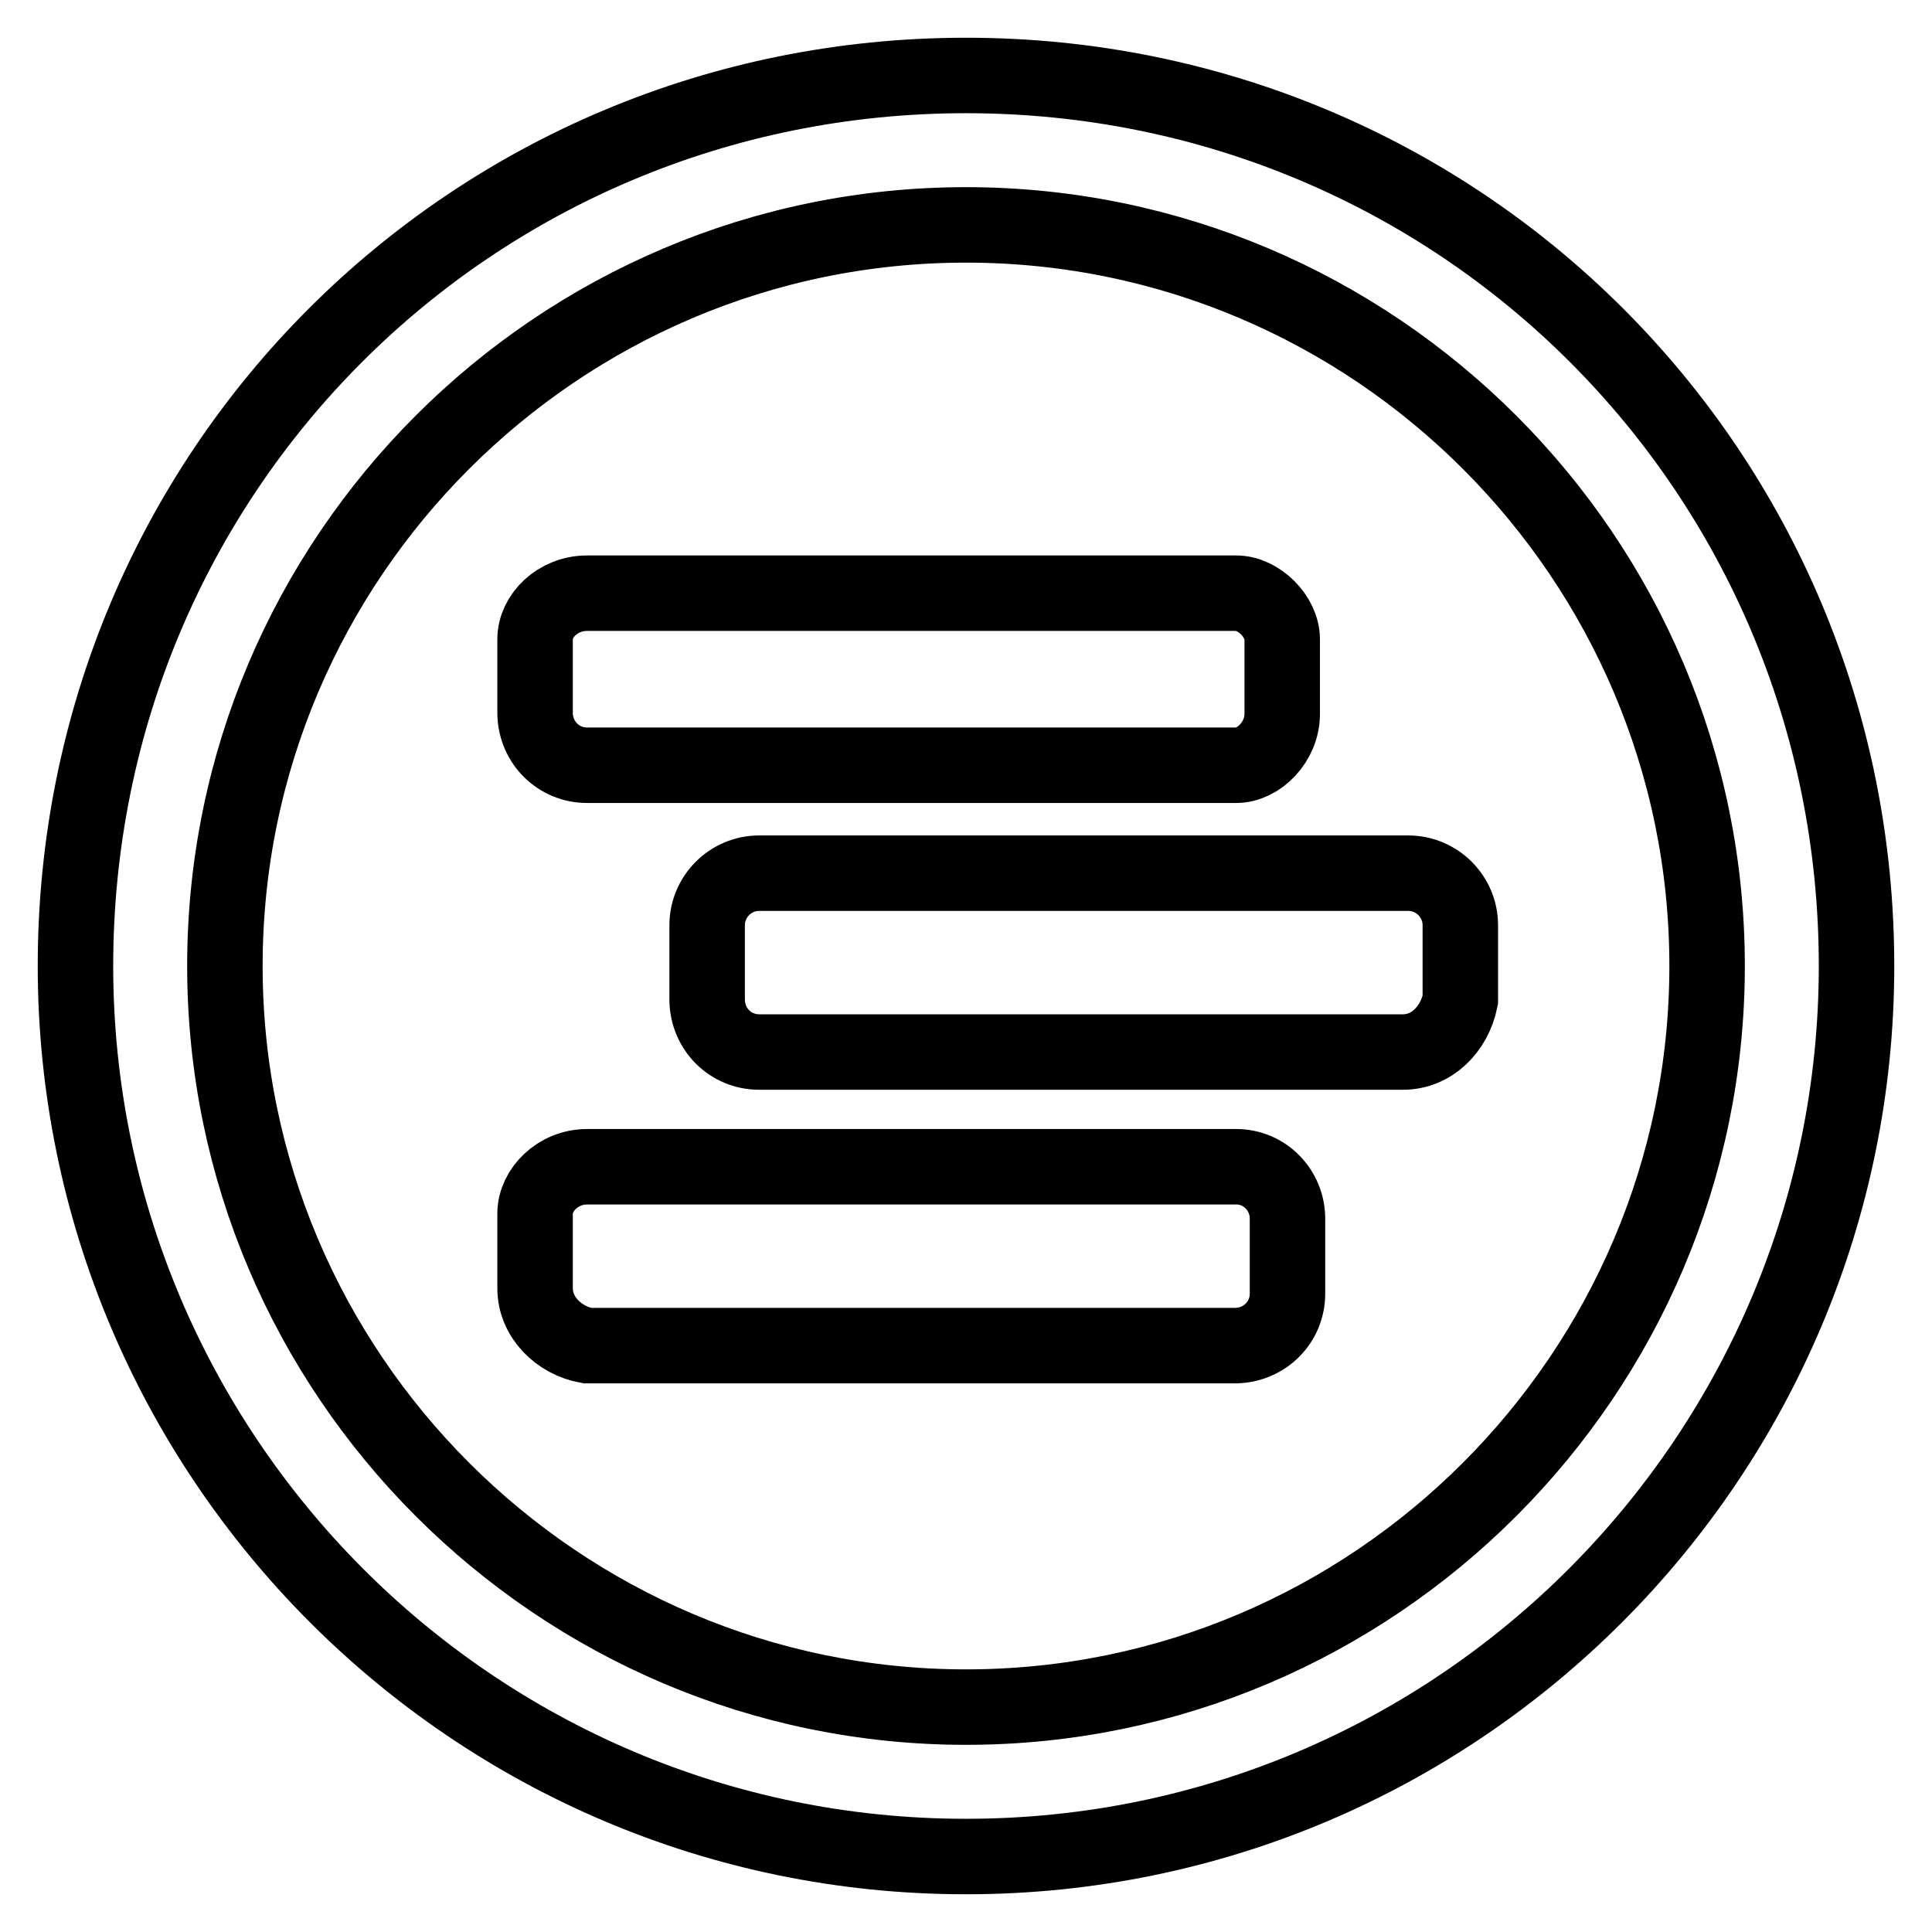
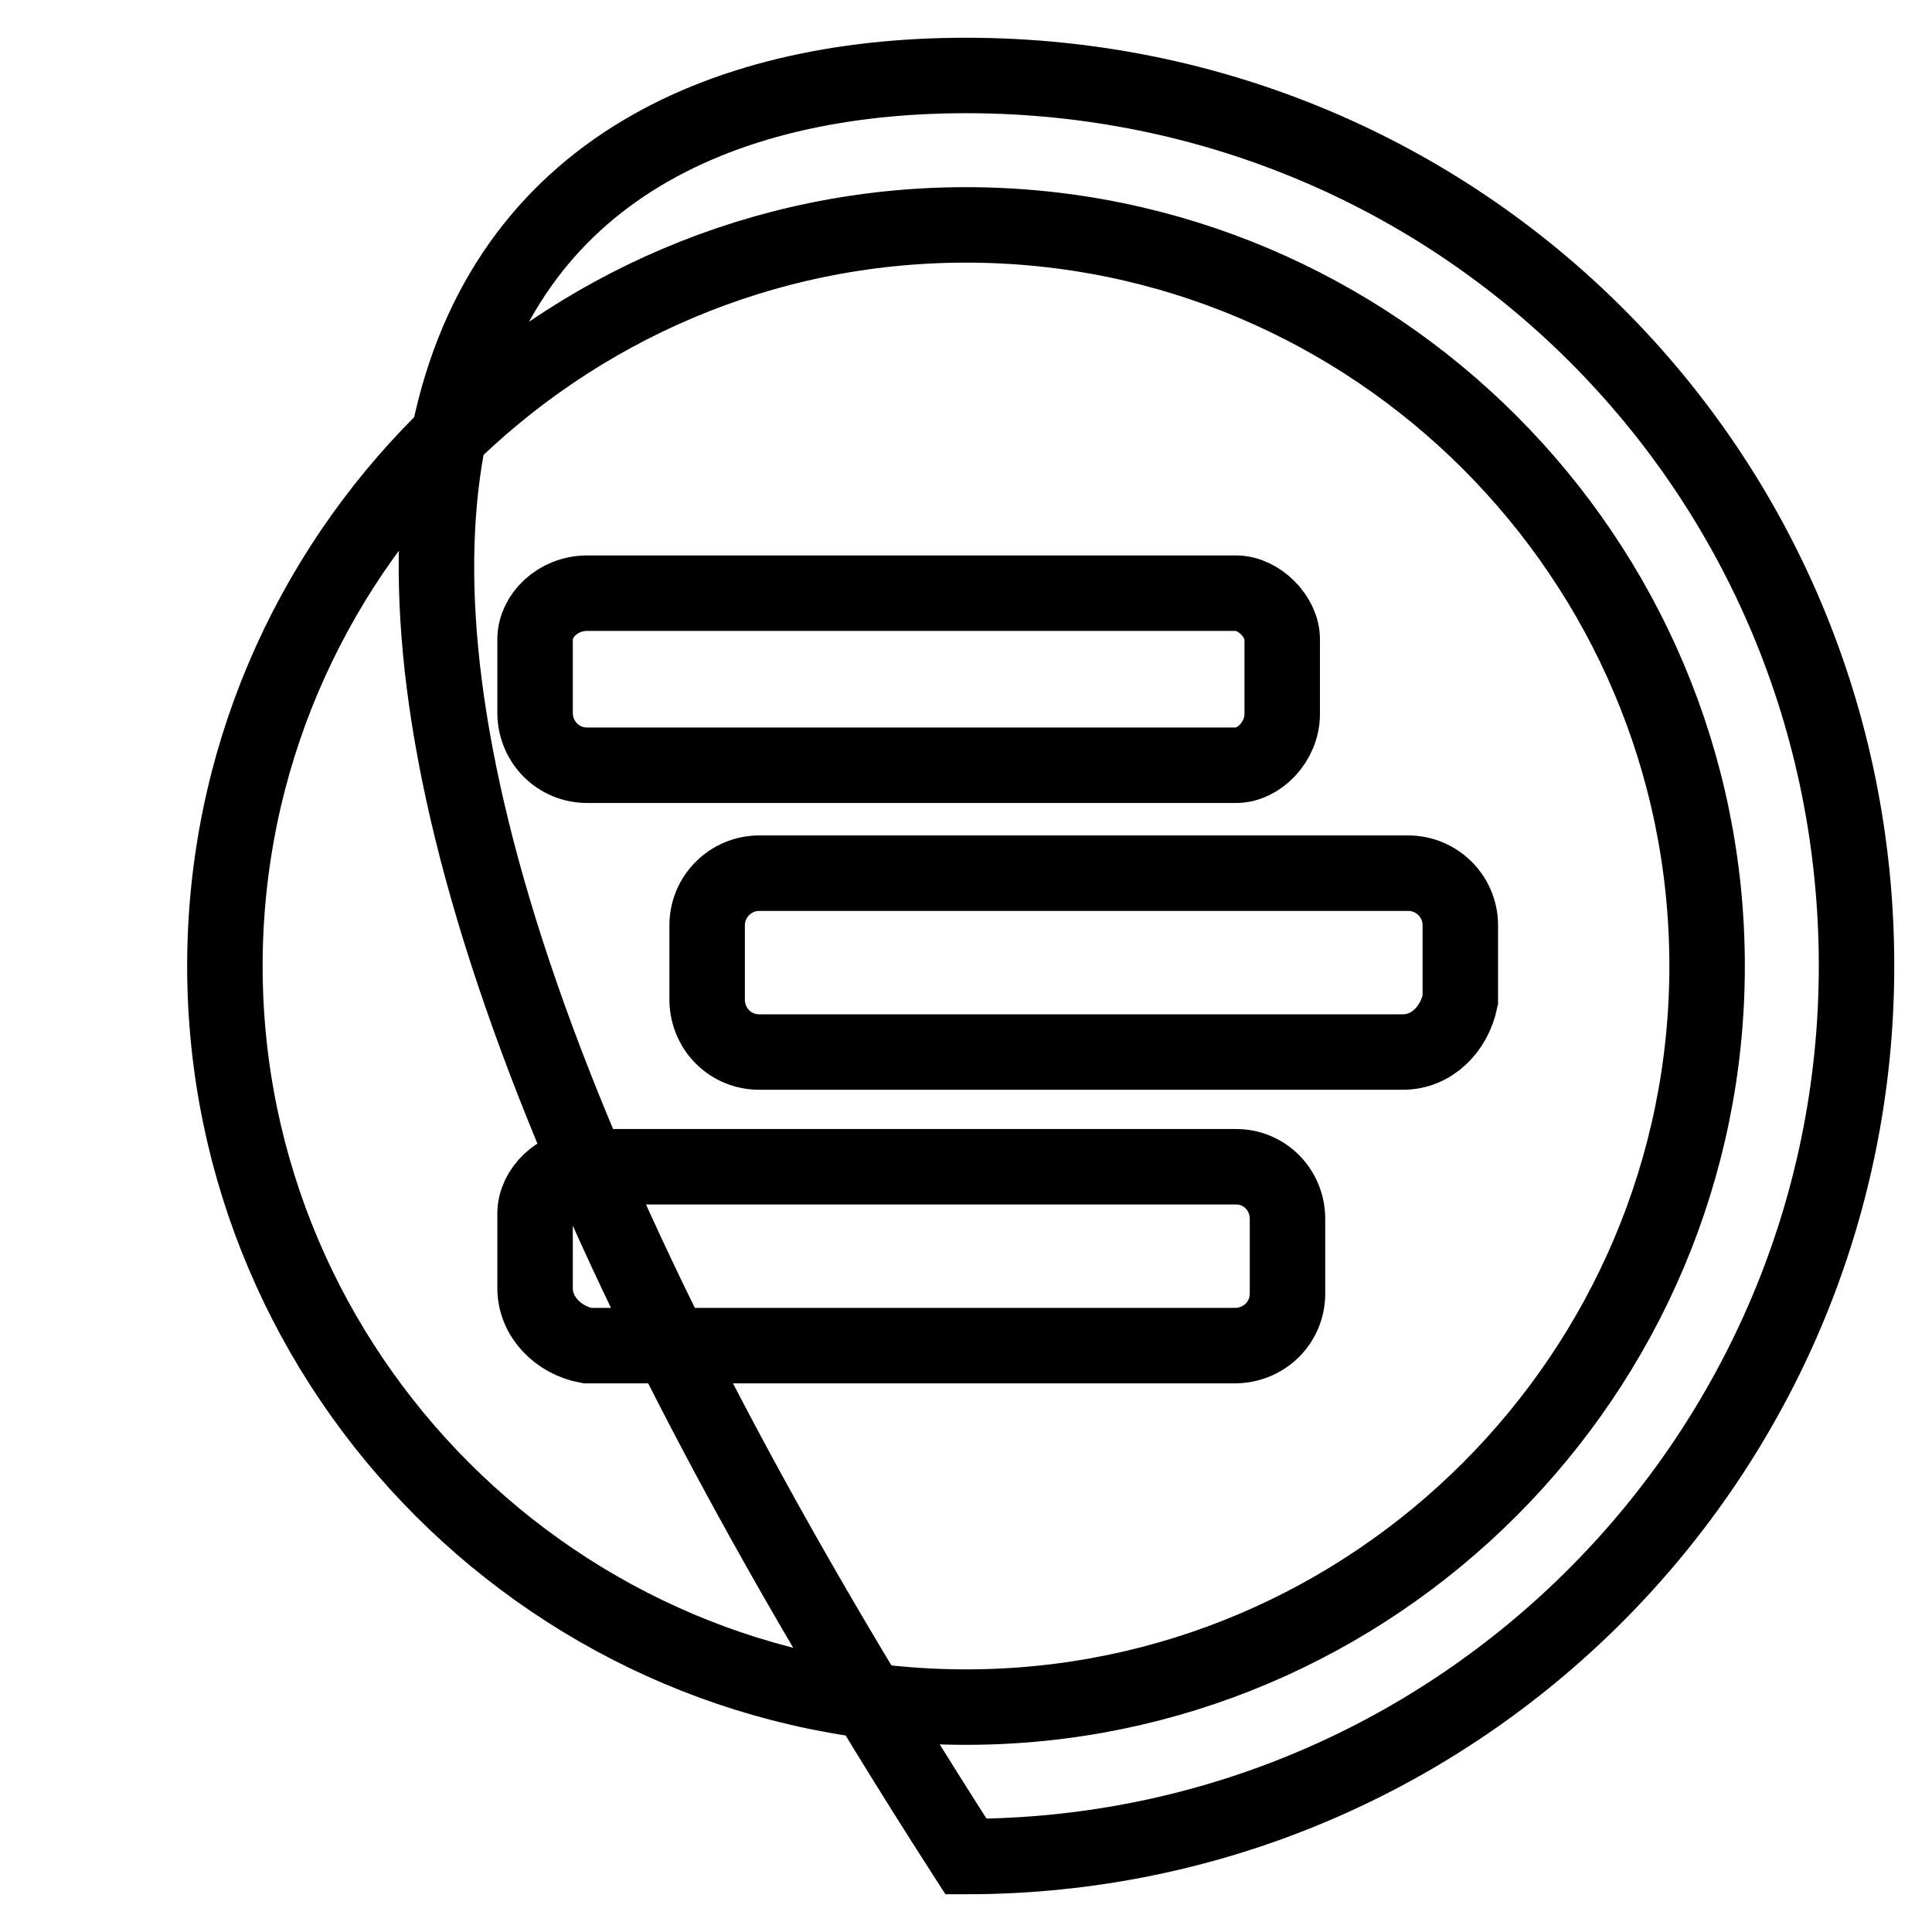
<svg xmlns="http://www.w3.org/2000/svg" version="1.1" x="0px" y="0px" viewBox="0 0 256 256" enable-background="new 0 0 256 256" xml:space="preserve">
  <g>
-     <path stroke-width="10" fill-opacity="0" stroke="#000000" d="M128,246c-65.5,0-118-53.3-118-118C10,62.5,62.5,10,128,10c65.5,0,118,52.5,118,118 C246,192.7,193.5,246,128,246z M128,29.8c-54.1,0-98.2,44.1-98.2,98.2c0,54.1,44.2,98.2,98.2,98.2c54.1,0,98.2-44.2,98.2-98.2 C226.2,73.9,182.1,29.8,128,29.8z M185.9,139.4h-85.3c-3.8,0-6.8-3-6.9-6.8v-10c0-3.8,3.1-6.9,6.9-6.9h86c3.8,0,6.9,3.1,6.9,6.9 v9.9C192.7,136.4,189.7,139.4,185.9,139.4z M163.8,101.4h-86c-3.8,0-6.8-3-6.9-6.8c0,0,0,0,0,0v-9.9c0-3.1,3-6.1,6.9-6.1h86 c3,0,6.1,3.1,6.1,6.1v9.9C169.9,98.3,166.8,101.4,163.8,101.4z M77.8,154.6h86c3.8,0,6.8,3.1,6.8,6.9v9.9c0,3.8-3,6.8-6.8,6.9H77.8 c-3.8-0.7-6.9-3.8-6.9-7.6v-9.9C70.9,157.7,73.9,154.6,77.8,154.6z" />
+     <path stroke-width="10" fill-opacity="0" stroke="#000000" d="M128,246C10,62.5,62.5,10,128,10c65.5,0,118,52.5,118,118 C246,192.7,193.5,246,128,246z M128,29.8c-54.1,0-98.2,44.1-98.2,98.2c0,54.1,44.2,98.2,98.2,98.2c54.1,0,98.2-44.2,98.2-98.2 C226.2,73.9,182.1,29.8,128,29.8z M185.9,139.4h-85.3c-3.8,0-6.8-3-6.9-6.8v-10c0-3.8,3.1-6.9,6.9-6.9h86c3.8,0,6.9,3.1,6.9,6.9 v9.9C192.7,136.4,189.7,139.4,185.9,139.4z M163.8,101.4h-86c-3.8,0-6.8-3-6.9-6.8c0,0,0,0,0,0v-9.9c0-3.1,3-6.1,6.9-6.1h86 c3,0,6.1,3.1,6.1,6.1v9.9C169.9,98.3,166.8,101.4,163.8,101.4z M77.8,154.6h86c3.8,0,6.8,3.1,6.8,6.9v9.9c0,3.8-3,6.8-6.8,6.9H77.8 c-3.8-0.7-6.9-3.8-6.9-7.6v-9.9C70.9,157.7,73.9,154.6,77.8,154.6z" />
  </g>
</svg>